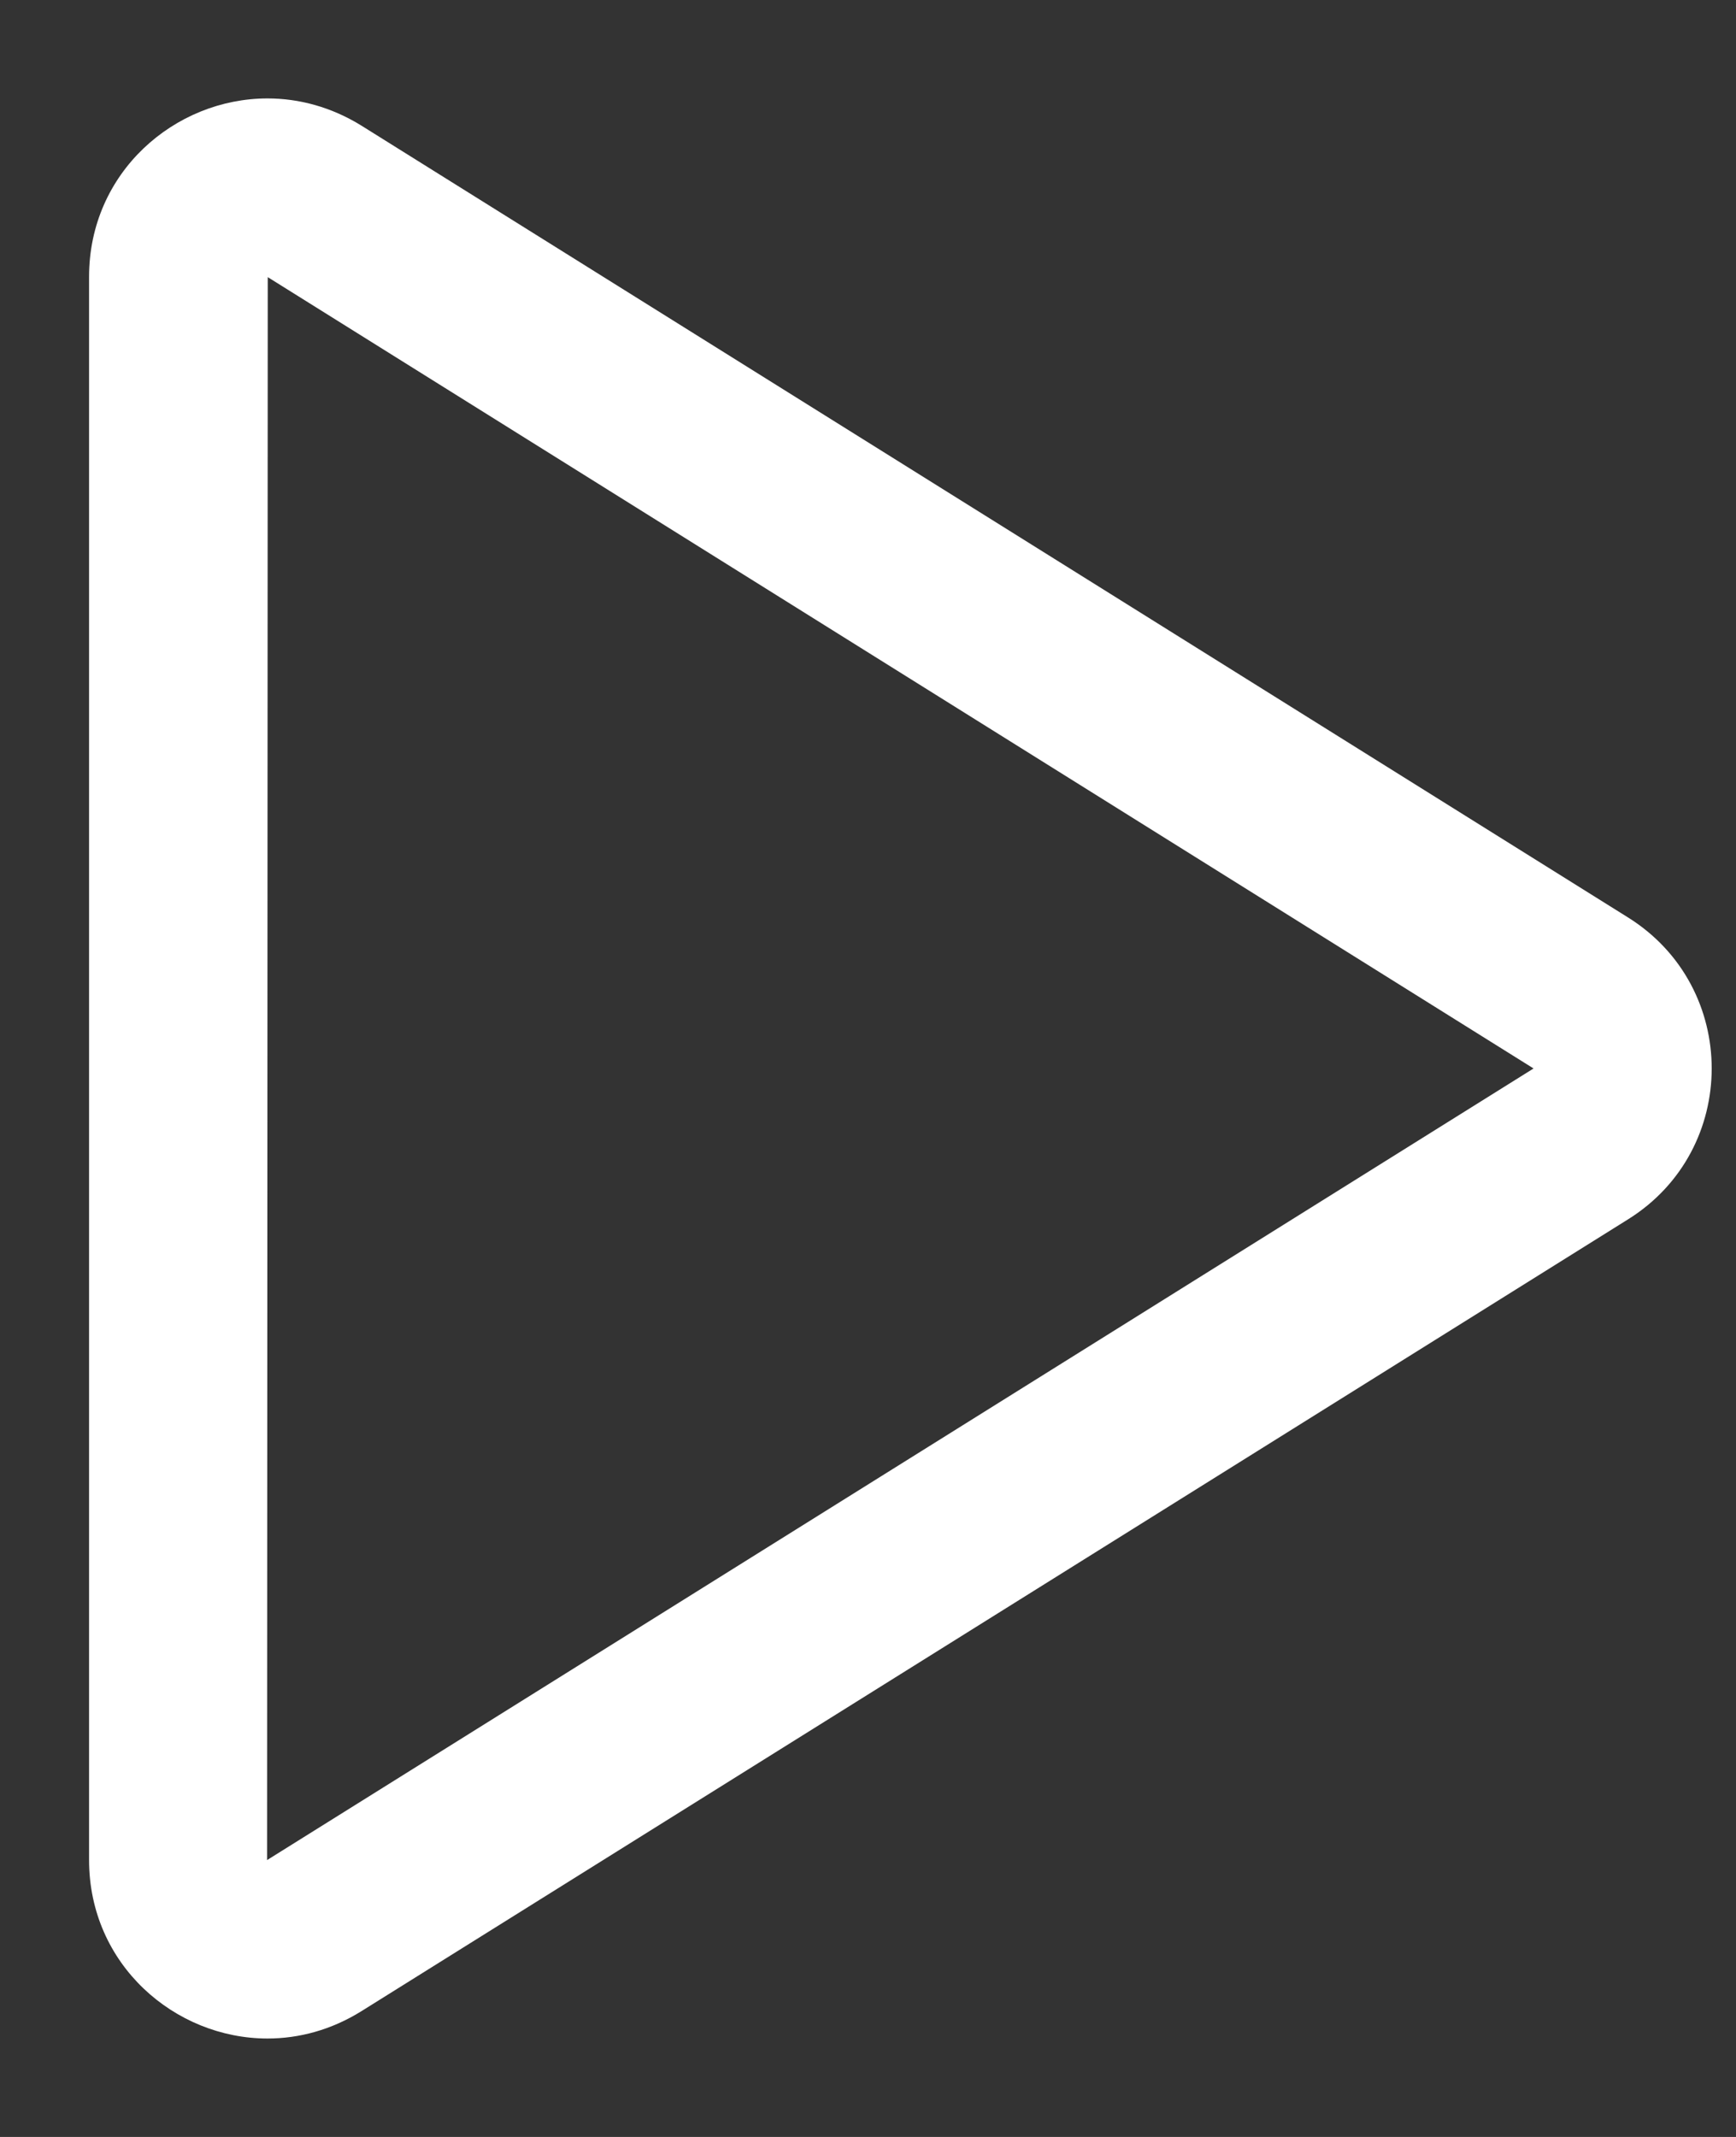
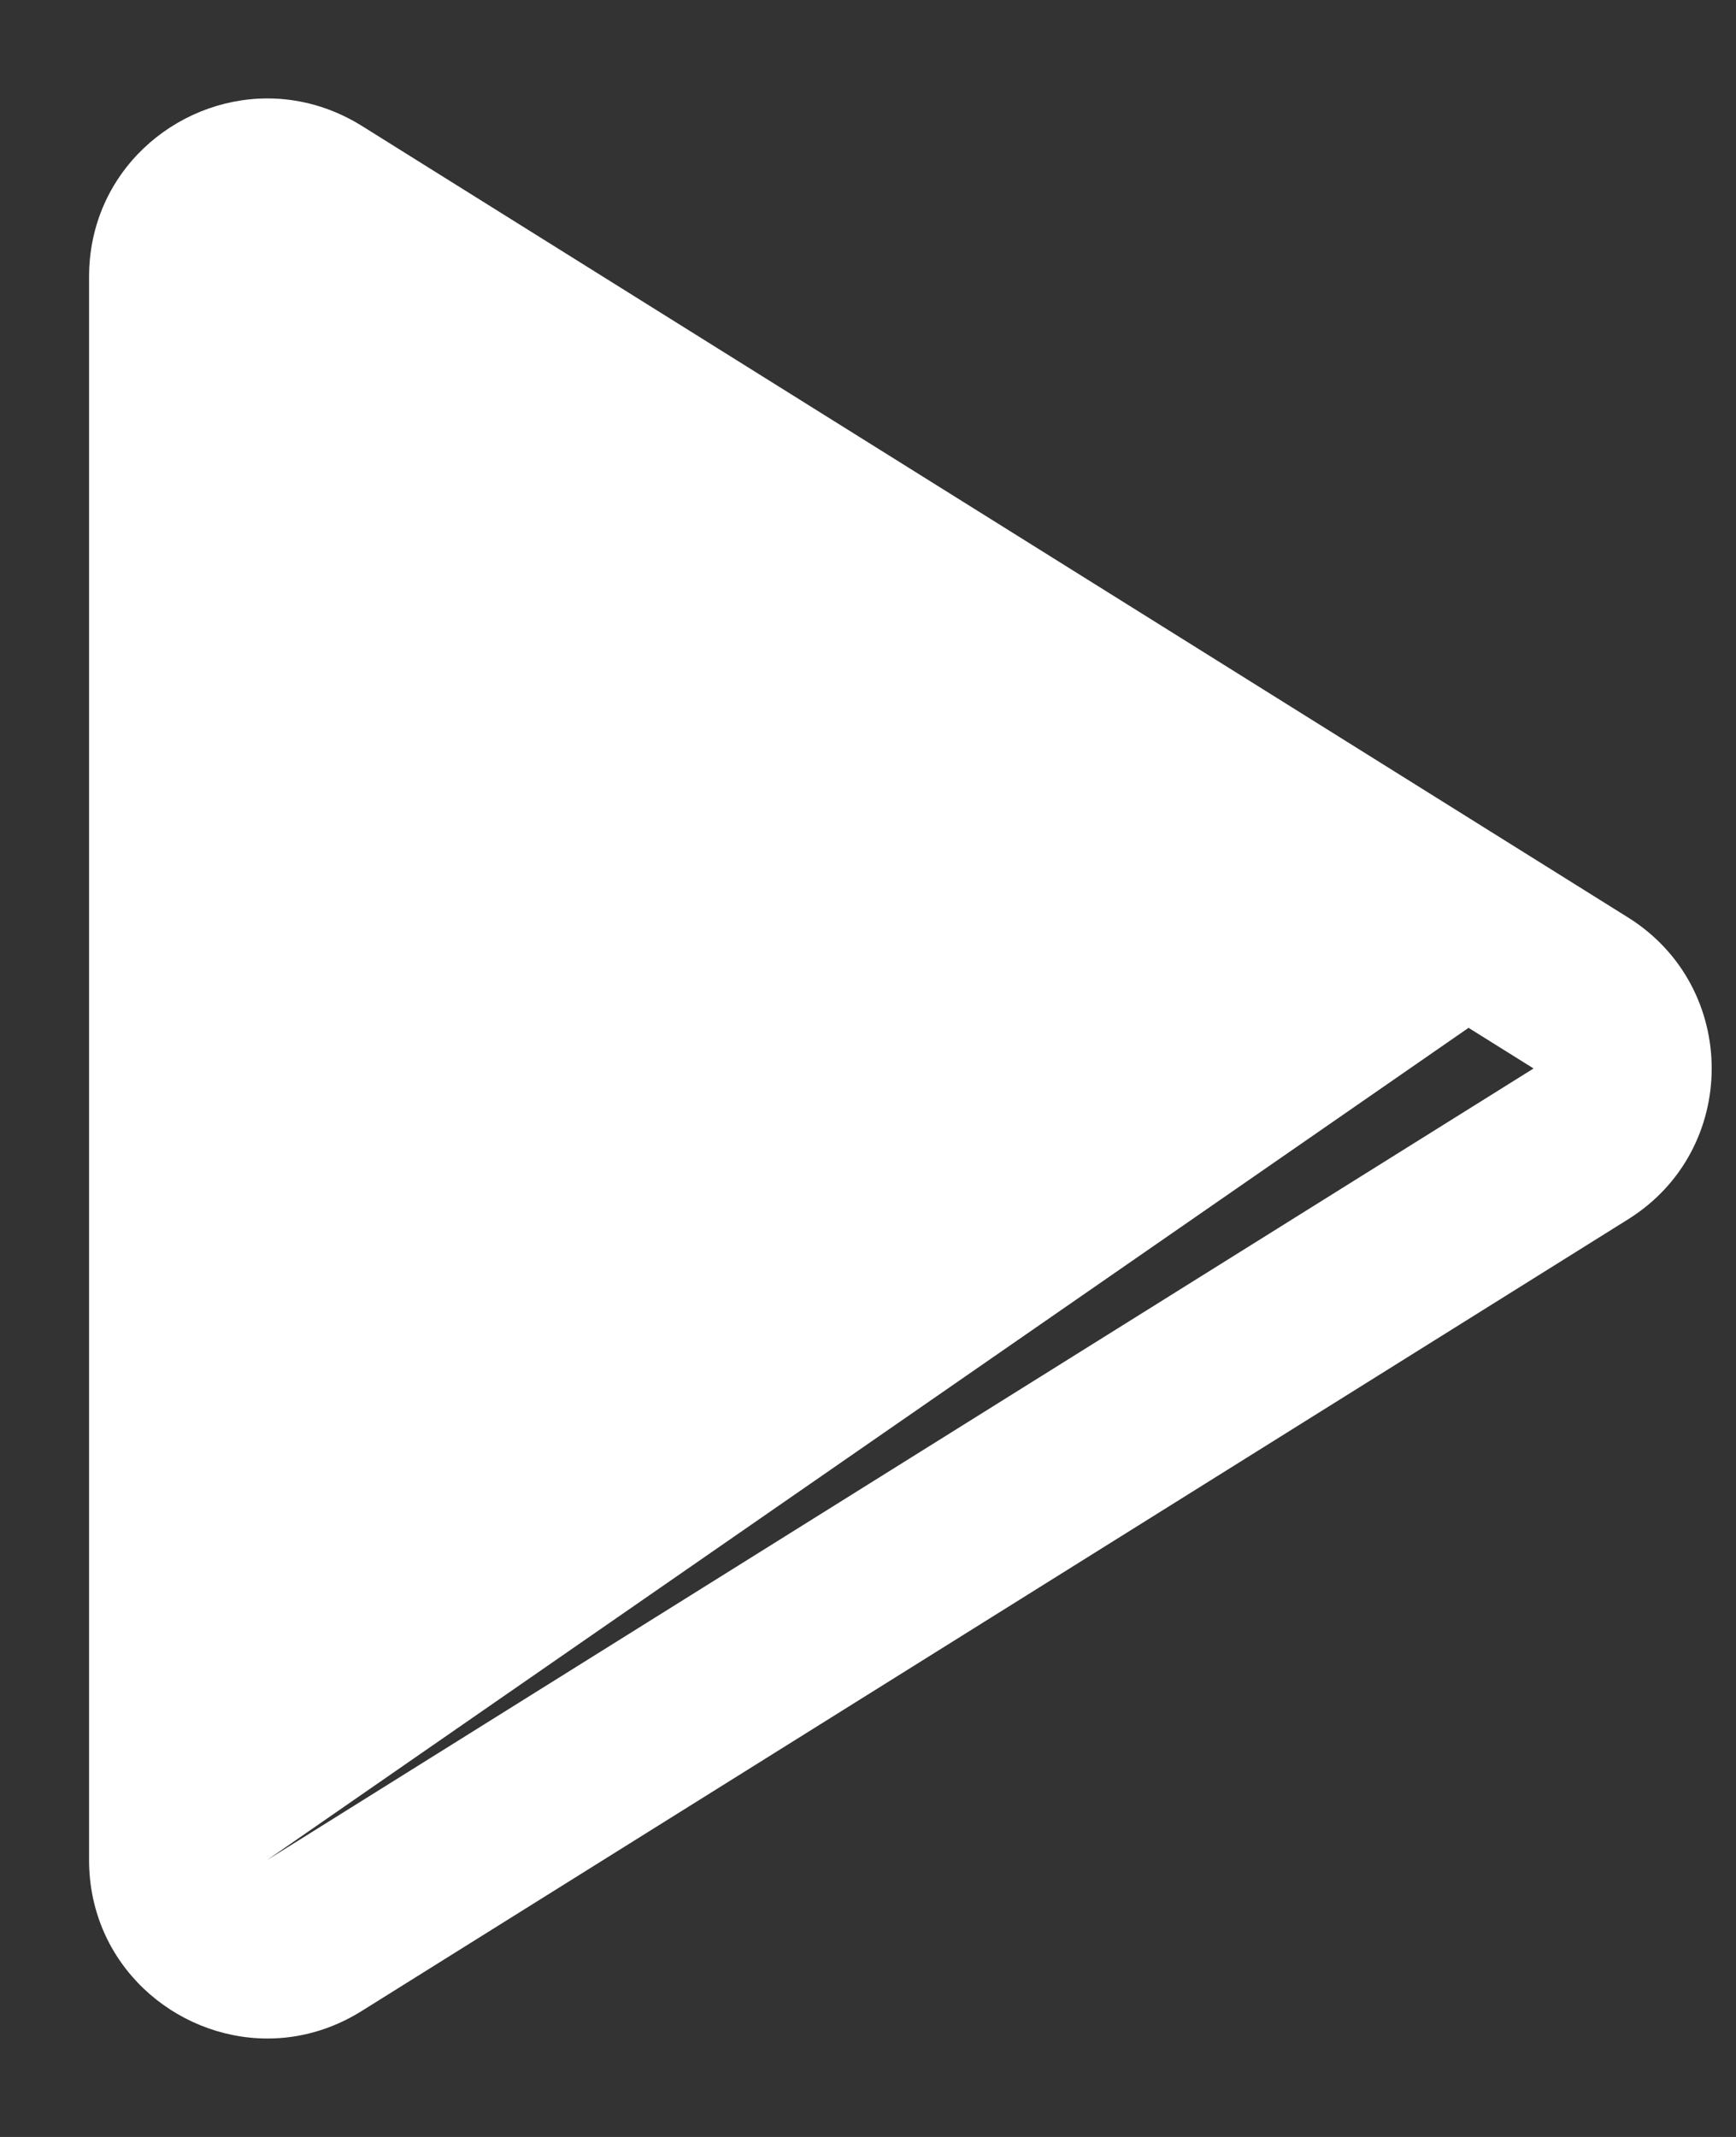
<svg xmlns="http://www.w3.org/2000/svg" width="13" height="16" viewBox="0 0 13 16" fill="none">
  <rect x="0" y="0" width="13" height="16" fill="#333333" stroke="none" />
-   <path d="M12.191 6.869L2.707 0.941C2.481 0.801 2.239 0.737 2.003 0.737C1.308 0.737 0.667 1.291 0.667 2.072V13.927C0.667 14.709 1.309 15.263 2.003 15.263C2.239 15.263 2.481 15.199 2.707 15.058L12.191 9.13C13.027 8.609 13.027 7.391 12.191 6.869ZM2 13.927L2.005 2.075L11.484 8L2 13.927Z" fill="white" />
+   <path d="M12.191 6.869L2.707 0.941C2.481 0.801 2.239 0.737 2.003 0.737C1.308 0.737 0.667 1.291 0.667 2.072V13.927C0.667 14.709 1.309 15.263 2.003 15.263C2.239 15.263 2.481 15.199 2.707 15.058L12.191 9.13C13.027 8.609 13.027 7.391 12.191 6.869ZL2.005 2.075L11.484 8L2 13.927Z" fill="white" />
</svg>